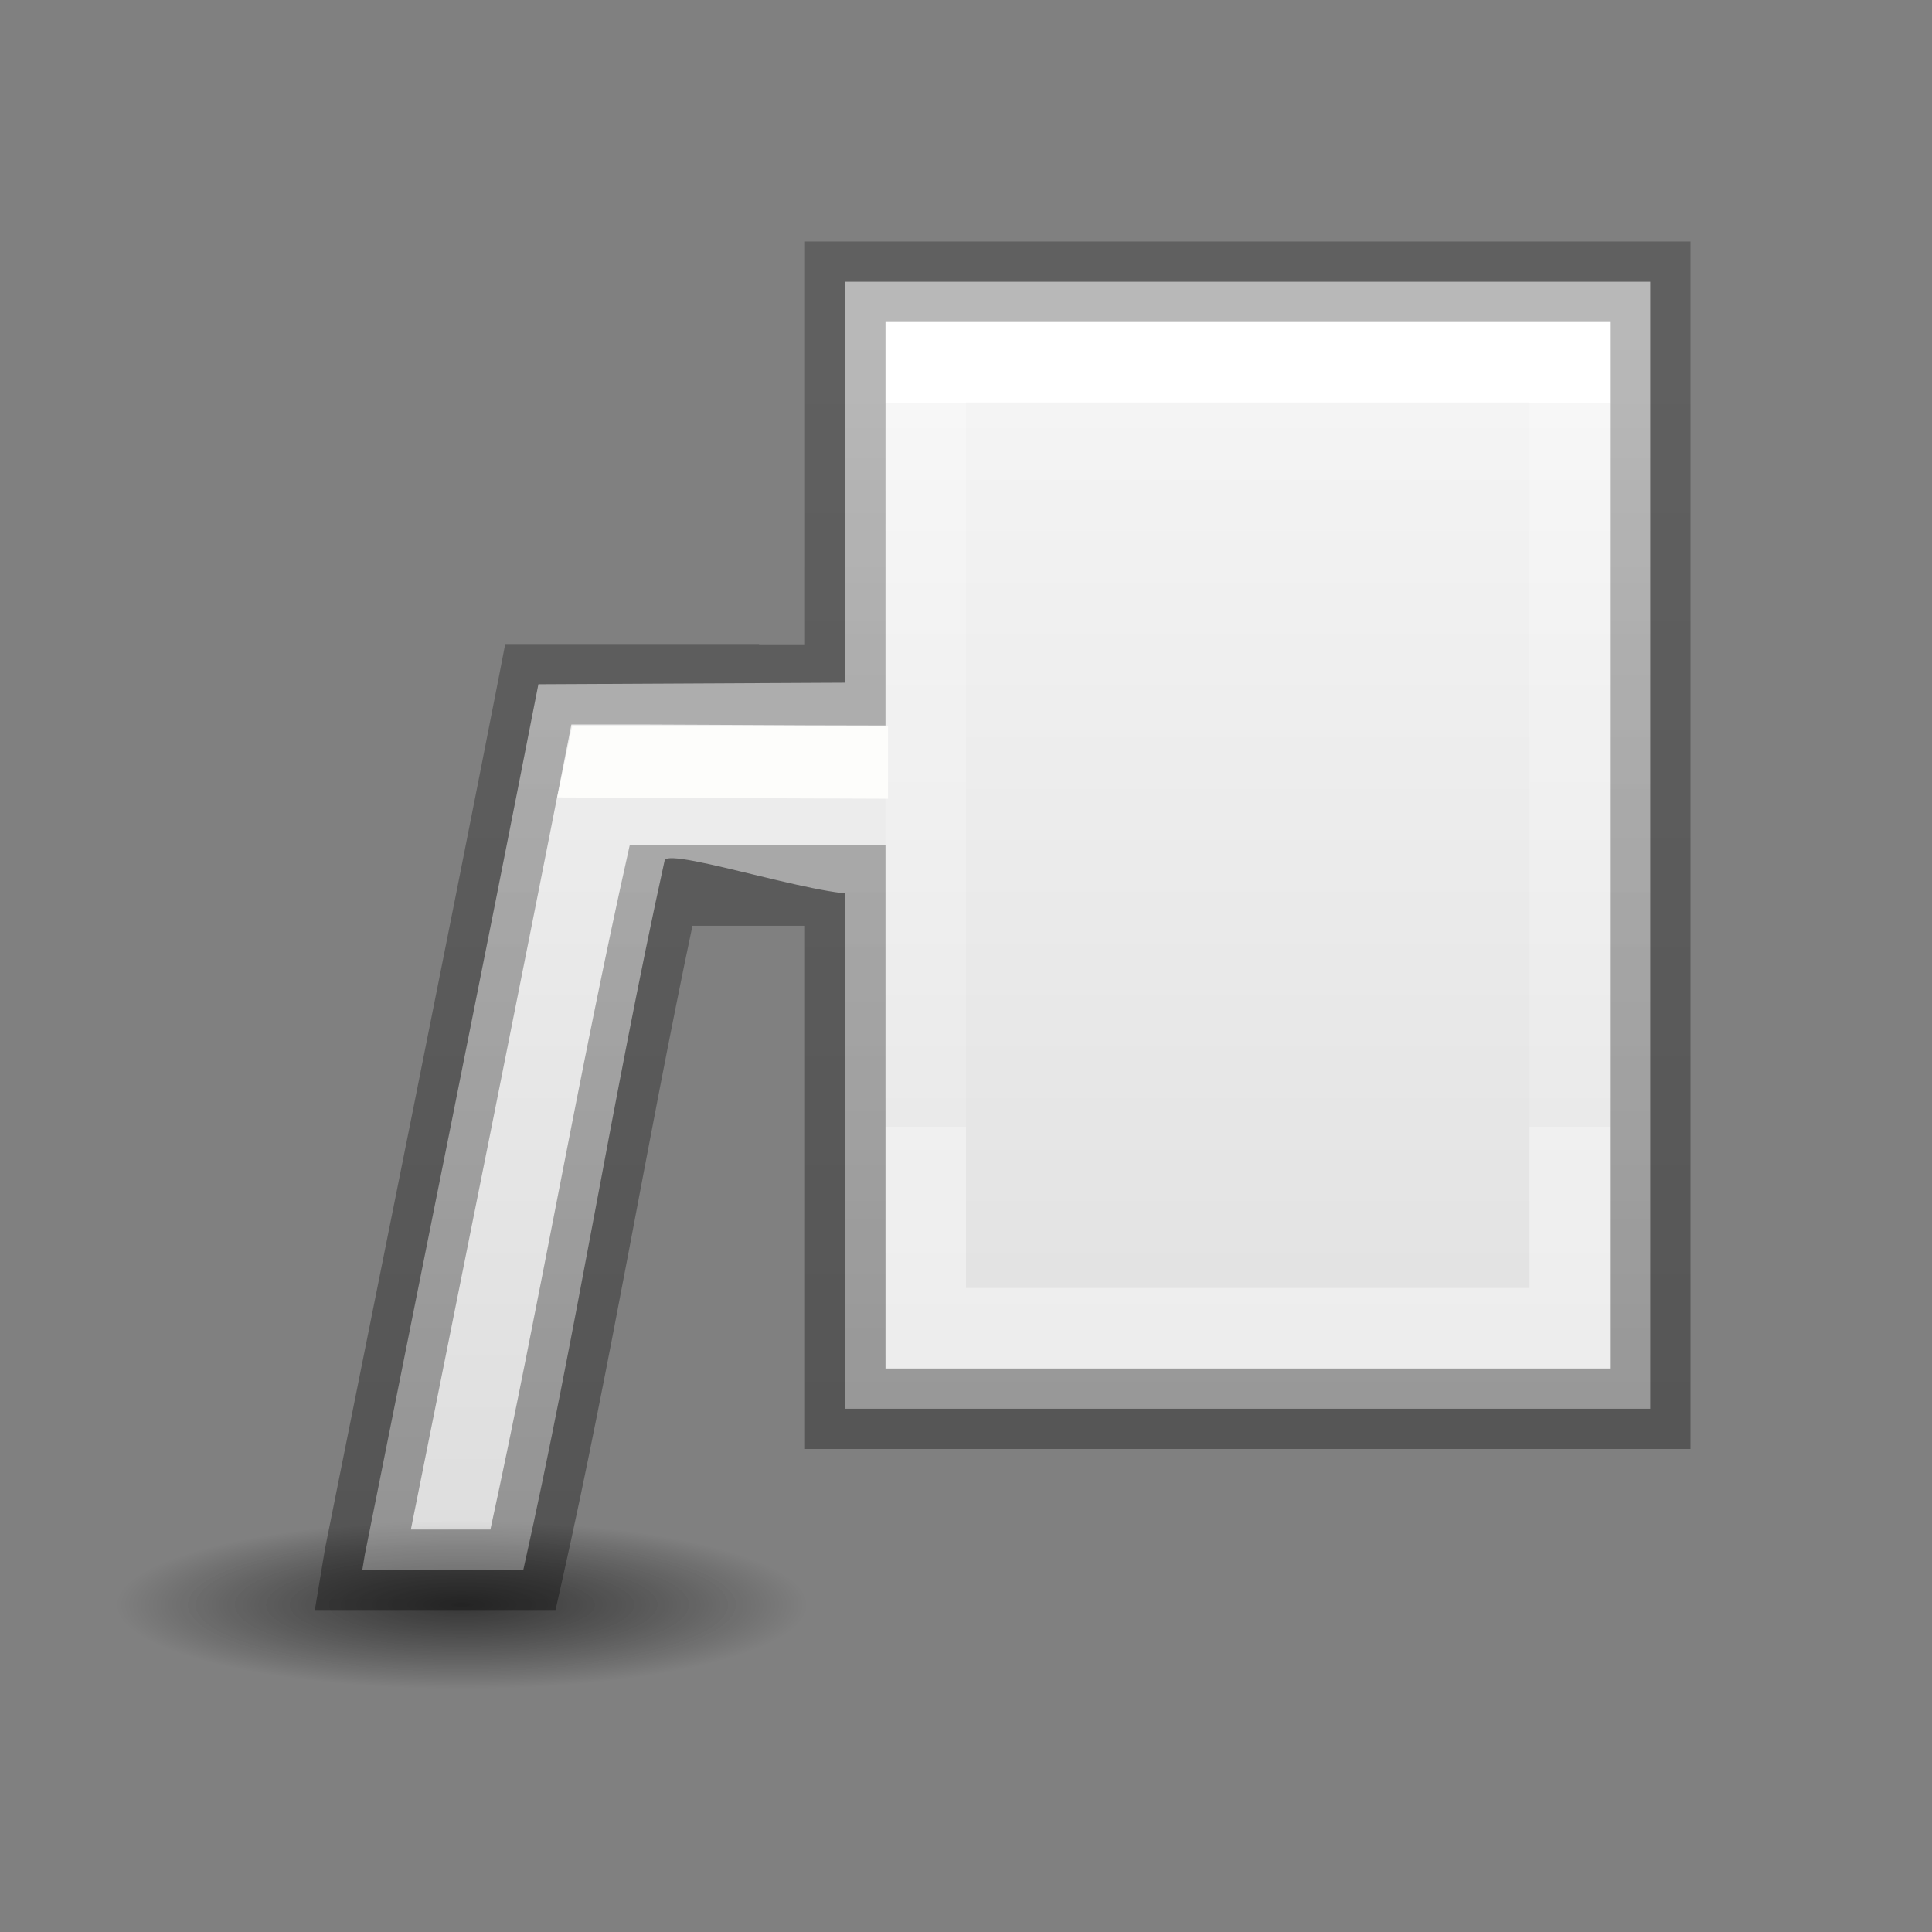
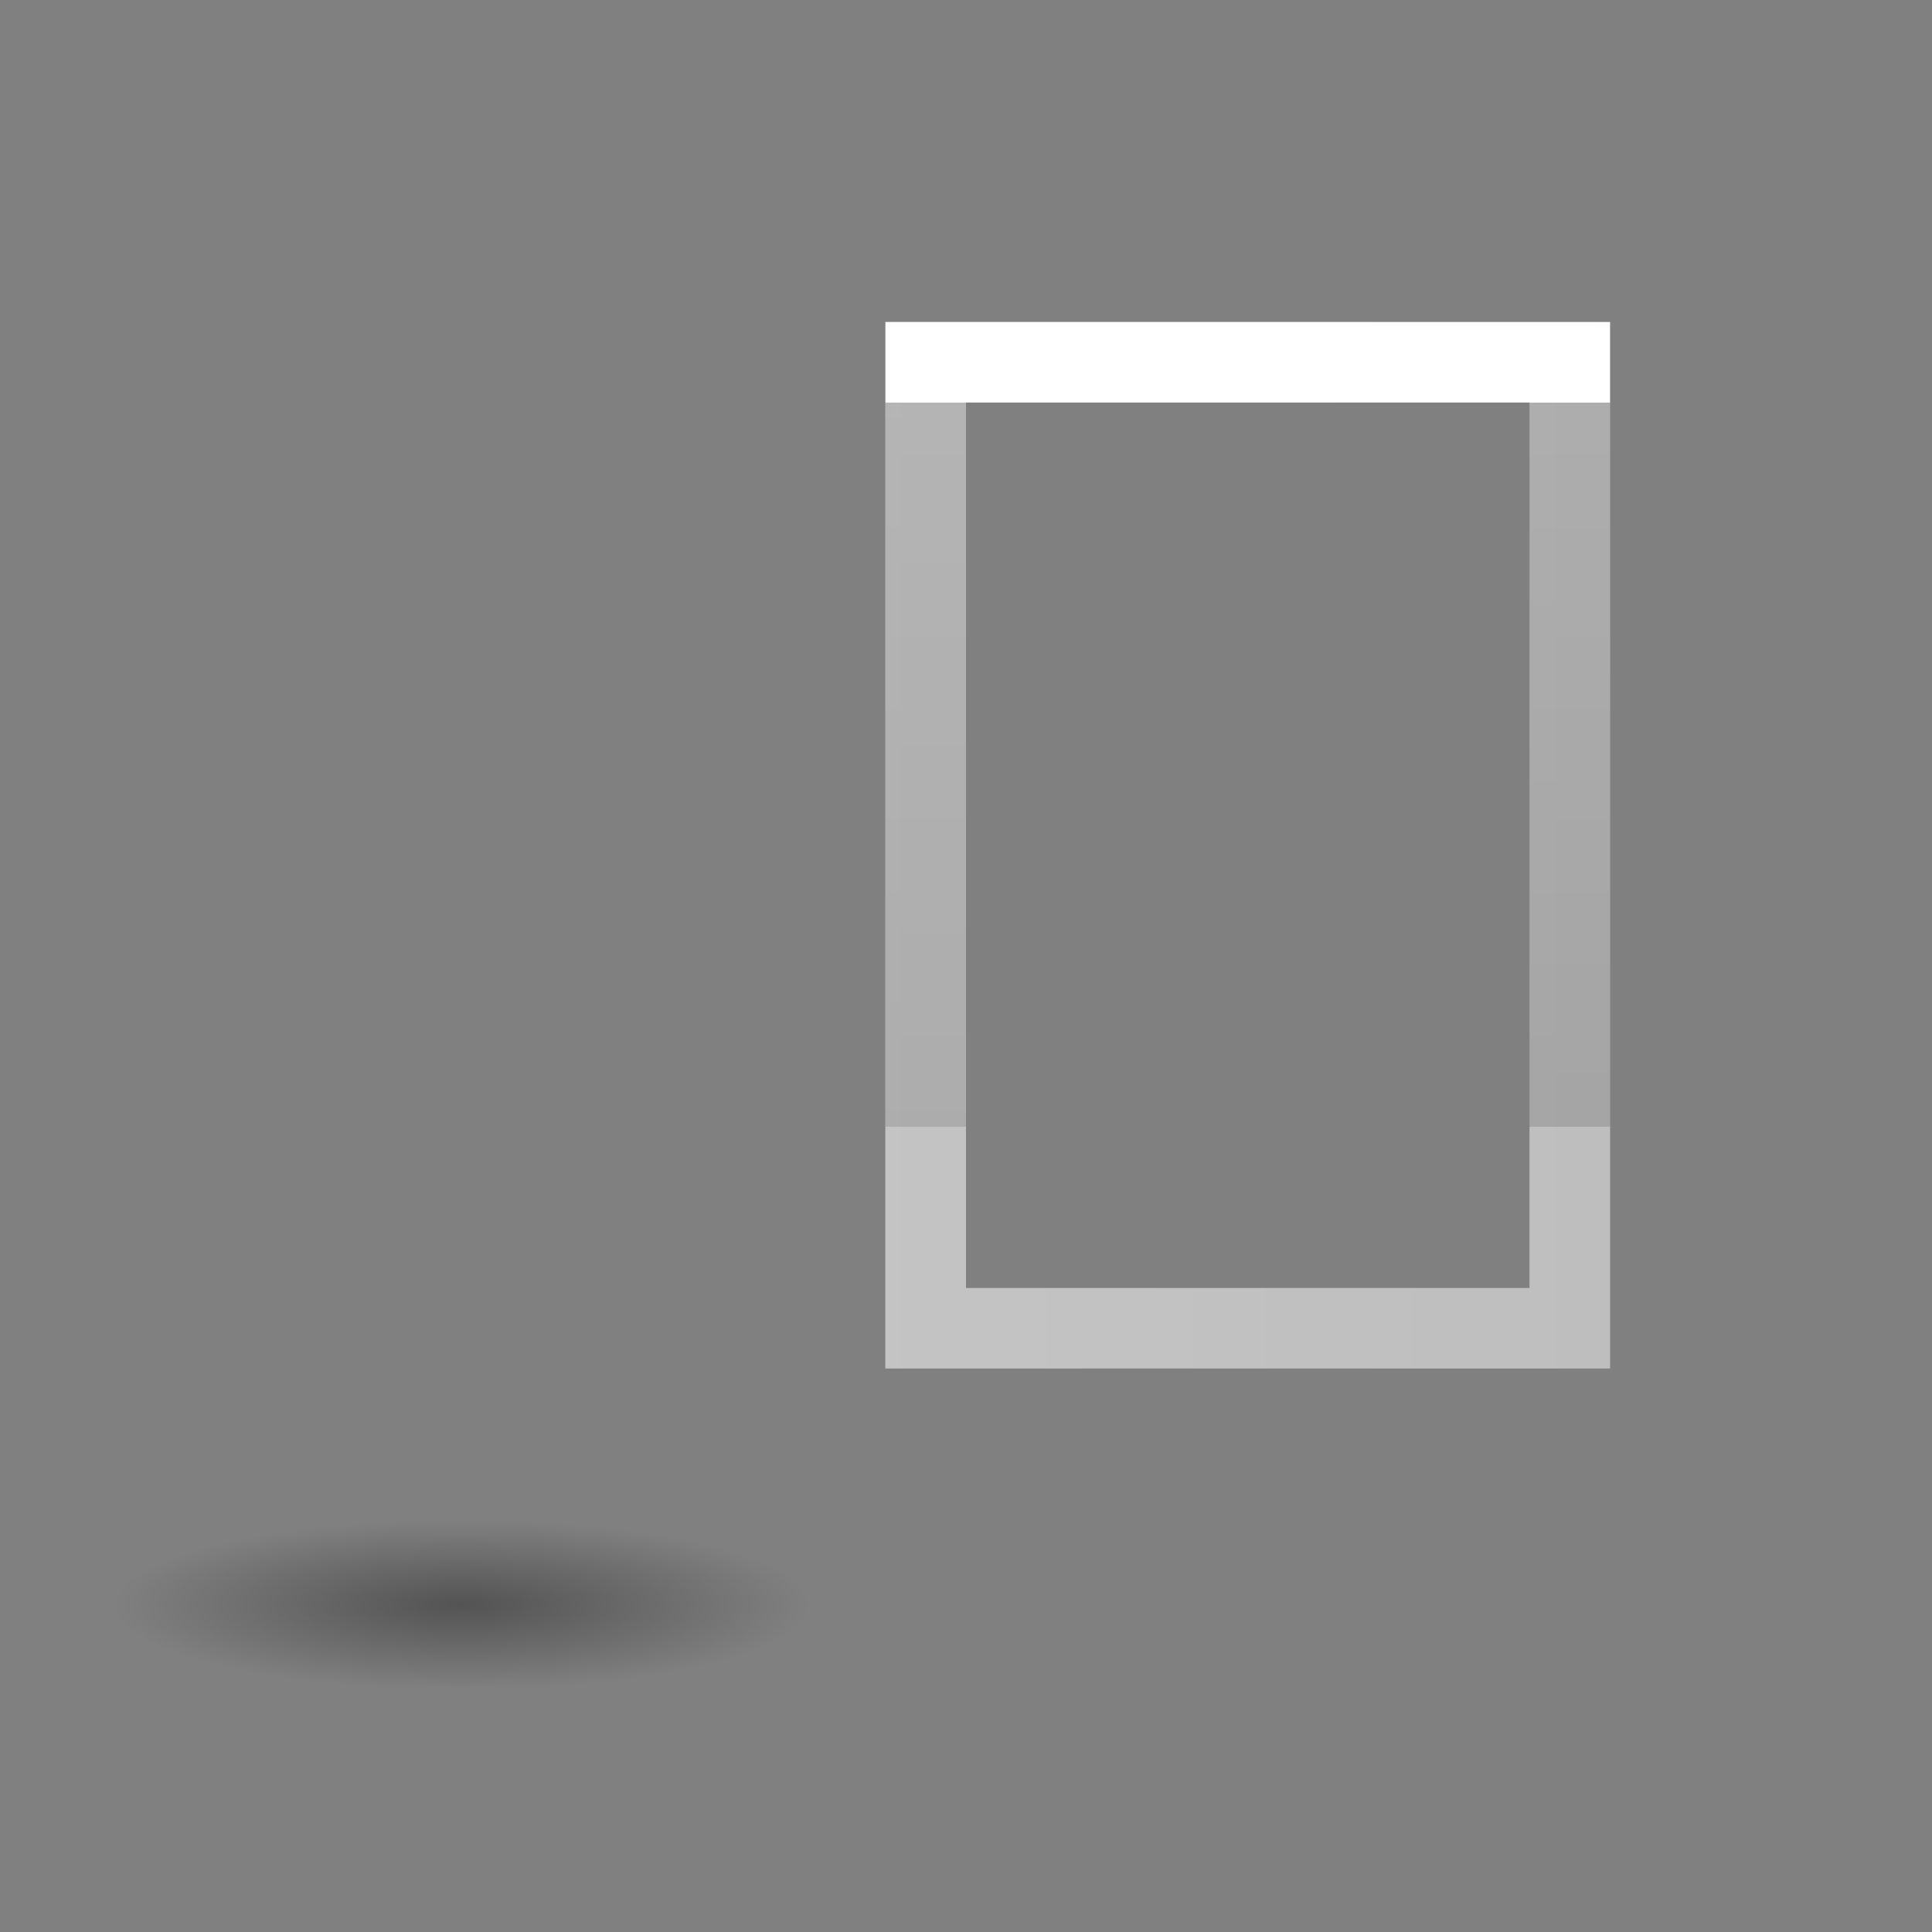
<svg xmlns="http://www.w3.org/2000/svg" xmlns:xlink="http://www.w3.org/1999/xlink" viewBox="0 0 24 24">
  <rect x="0" y="0" width="24" height="24" fill="#808080" stroke="none" />
  <radialGradient id="a" cx="2.25" cy="16" gradientTransform="matrix(.255 0 0 .062 5.164 18.944)" gradientUnits="userSpaceOnUse" r="16.875">
    <stop offset="0" />
    <stop offset="1" stop-opacity="0" />
  </radialGradient>
  <linearGradient id="b">
    <stop offset="0" stop-color="#fff" />
    <stop offset="0" stop-color="#fff" stop-opacity=".235" />
    <stop offset="1" stop-color="#fff" stop-opacity=".157" />
    <stop offset="1" stop-color="#fff" stop-opacity=".392" />
  </linearGradient>
  <linearGradient id="c" gradientUnits="userSpaceOnUse" x1="11" x2="20" xlink:href="#b" y1="9.5" y2="9.5" />
  <linearGradient id="d" gradientUnits="userSpaceOnUse" x1="16" x2="16" y1="5" y2="21">
    <stop offset="0" stop-color="#f4f4f4" />
    <stop offset="1" stop-color="#dbdbdb" />
  </linearGradient>
  <linearGradient id="e" gradientUnits="userSpaceOnUse" x1="15" x2="15" y1="20" y2="4">
    <stop offset="0" stop-opacity=".34" />
    <stop offset="1" stop-opacity=".247" />
  </linearGradient>
  <linearGradient id="f" gradientUnits="userSpaceOnUse" x1="16" x2="16" xlink:href="#b" y1="5" y2="14" />
  <path d="m11 4v.5 12.5h9v-13zm1 1h7v11h-7z" fill="url(#c)" />
-   <ellipse cx="5.737" cy="19.937" display="block" fill="url(#a)" fill-rule="evenodd" opacity=".347" rx="4.297" ry="1.048" />
-   <path d="m10.5 3.5v14h10v-14zm-3.812 5c-.706 3.607-1.436 7.209-2.156 10.812l-.031.188h2c.654-2.92 1.111-5.887 1.755-8.809.041-.188 2.275.573 2.521.384.714-.551-.059-2.056.083-2.596z" fill="url(#d)" />
  <path d="m11.5 4.5h8v12h-8z" fill="none" stroke="url(#f)" />
  <ellipse cx="5.737" cy="19.937" display="block" fill="url(#a)" fill-rule="evenodd" opacity=".347" rx="4.297" ry="1.048" />
-   <path d="m10 3v.5 4.504h-.572l.002-.004h-3.154l-.078.404c-.705 3.605-1.435 7.206-2.156 10.811l-.002.008-.129.777h2.99l.088-.391c.606-2.706 1.048-5.432 1.613-8.109h1.398v6.5h11v-15zm1 1h9v13h-9v-6.5h-1-1.168c0-.002.002-.004.002-.006h-1.01c-.638 2.842-1.121 5.7-1.732 8.506h-.988c.667-3.332 1.34-6.663 1.994-10 1.306-.003 2.602.012 3.902.012z" fill="url(#e)" />
-   <path d="m7.109 9.016h3.922v.906l-4.109-.016z" fill="#fdfdfb" />
</svg>